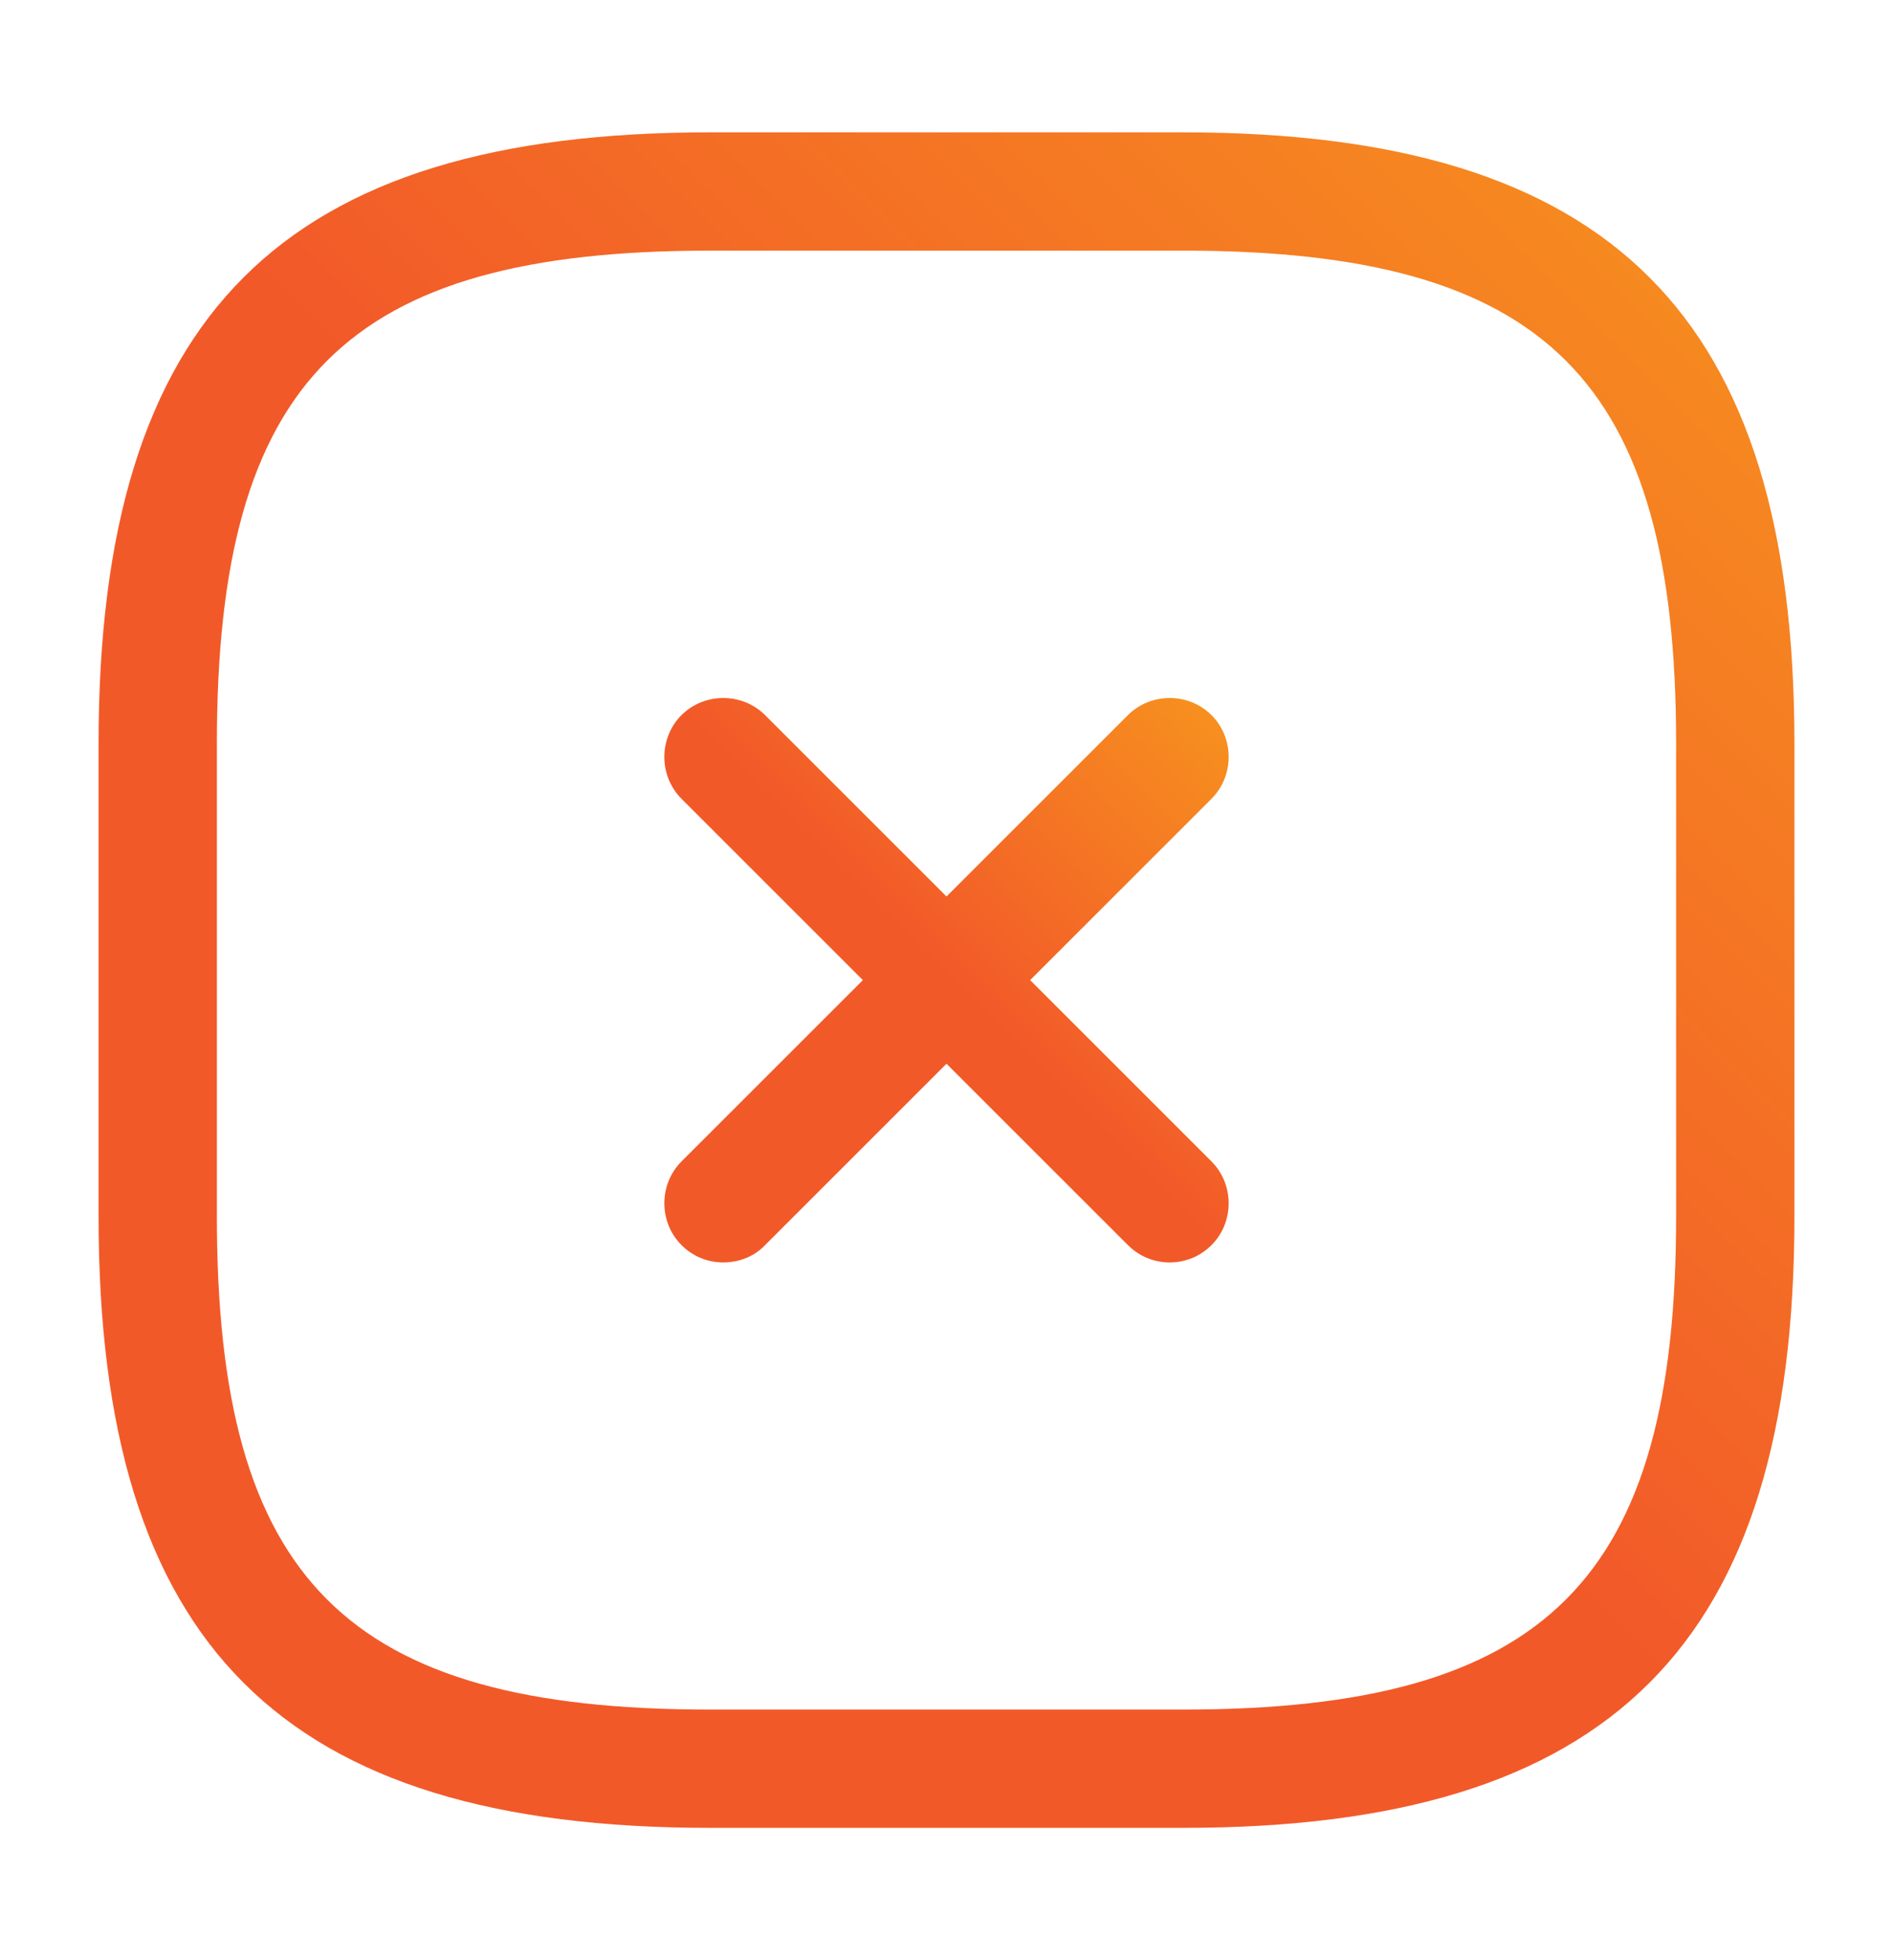
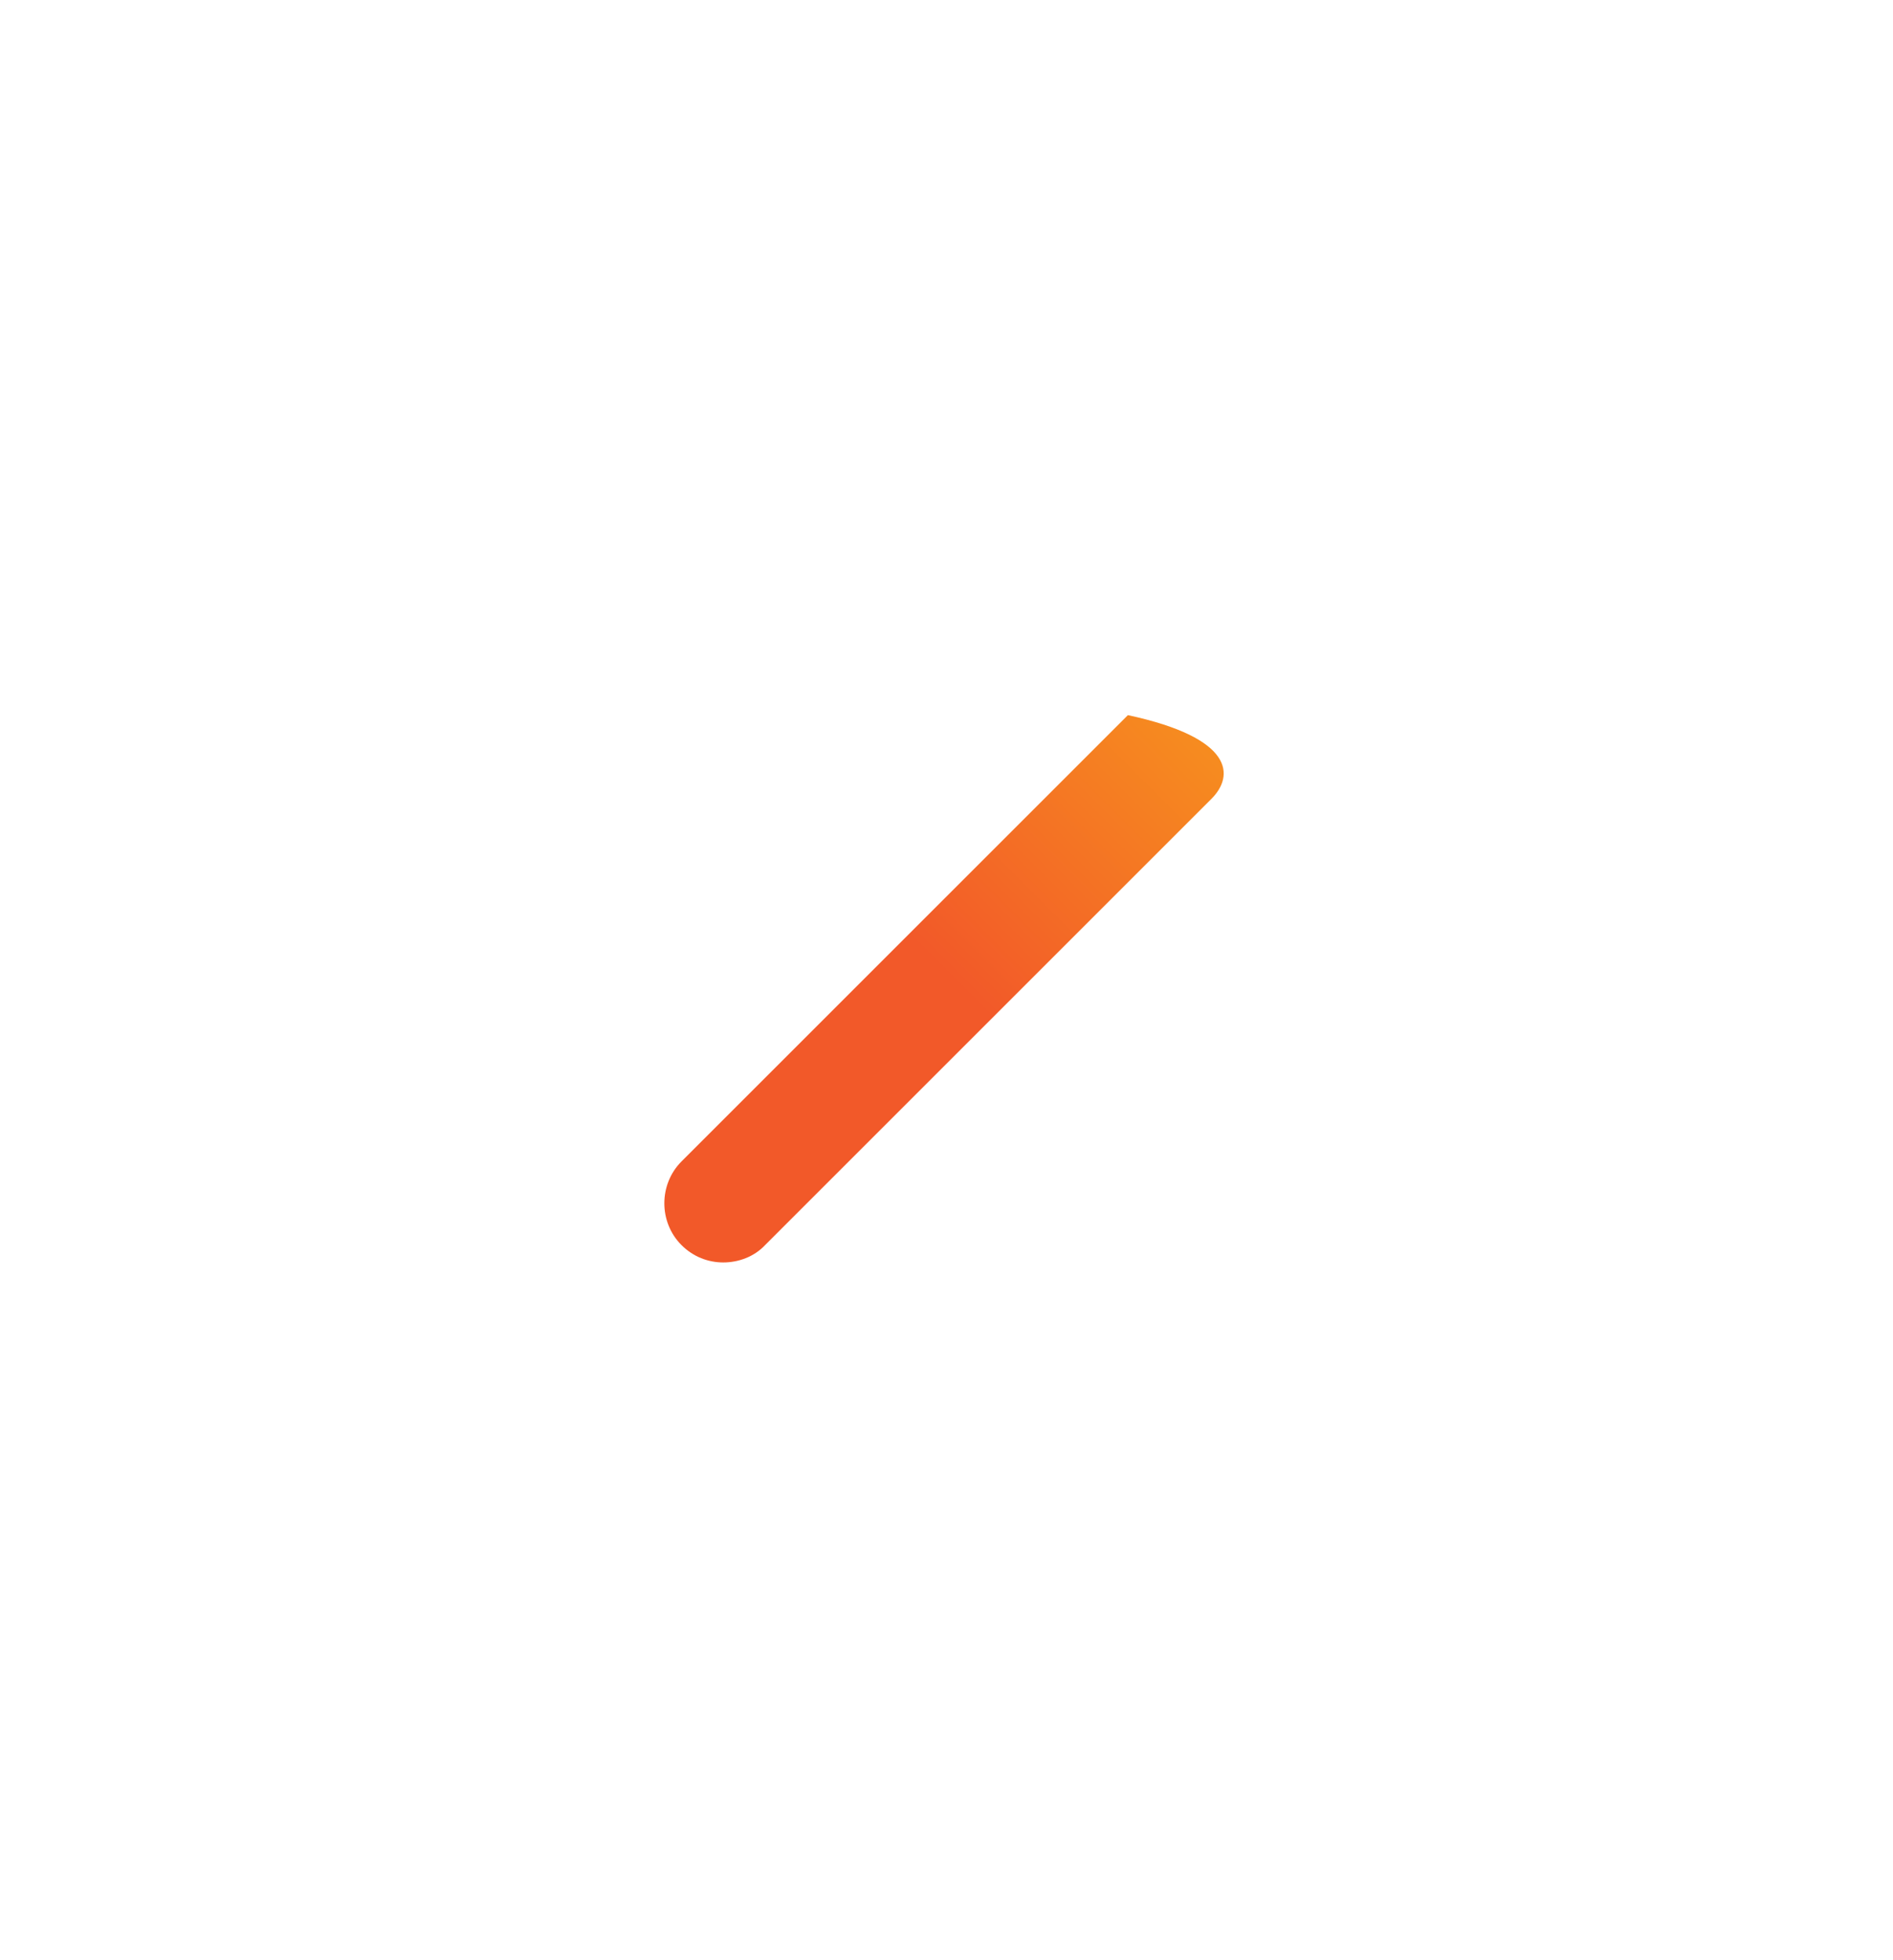
<svg xmlns="http://www.w3.org/2000/svg" width="28" height="29" viewBox="0 0 28 29" fill="none">
-   <path d="M10.698 18.677C10.477 18.677 10.255 18.595 10.08 18.42C9.742 18.082 9.742 17.522 10.08 17.183L16.683 10.58C17.022 10.242 17.582 10.242 17.92 10.58C18.258 10.918 18.258 11.478 17.92 11.817L11.317 18.42C11.153 18.595 10.92 18.677 10.698 18.677Z" fill="url(#paint0_linear_127_592)" />
-   <path d="M17.302 18.677C17.08 18.677 16.858 18.595 16.683 18.42L10.08 11.817C9.742 11.478 9.742 10.918 10.08 10.58C10.418 10.242 10.978 10.242 11.317 10.58L17.92 17.183C18.258 17.522 18.258 18.082 17.92 18.42C17.745 18.595 17.523 18.677 17.302 18.677Z" fill="url(#paint1_linear_127_592)" />
-   <path d="M17.5 27.042H10.5C4.165 27.042 1.458 24.335 1.458 18V11C1.458 4.665 4.165 1.958 10.5 1.958H17.5C23.835 1.958 26.542 4.665 26.542 11V18C26.542 24.335 23.835 27.042 17.5 27.042ZM10.5 3.708C5.122 3.708 3.208 5.622 3.208 11V18C3.208 23.378 5.122 25.292 10.5 25.292H17.5C22.878 25.292 24.792 23.378 24.792 18V11C24.792 5.622 22.878 3.708 17.5 3.708H10.5Z" fill="url(#paint2_linear_127_592)" />
+   <path d="M10.698 18.677C10.477 18.677 10.255 18.595 10.08 18.42C9.742 18.082 9.742 17.522 10.08 17.183L16.683 10.58C18.258 10.918 18.258 11.478 17.92 11.817L11.317 18.42C11.153 18.595 10.92 18.677 10.698 18.677Z" fill="url(#paint0_linear_127_592)" />
  <defs>
    <linearGradient id="paint0_linear_127_592" x1="9.826" y1="18.677" x2="18.177" y2="10.329" gradientUnits="userSpaceOnUse">
      <stop offset="0.505" stop-color="#F25929" />
      <stop offset="1" stop-color="#F7931E" />
    </linearGradient>
    <linearGradient id="paint1_linear_127_592" x1="9.826" y1="18.677" x2="18.177" y2="10.329" gradientUnits="userSpaceOnUse">
      <stop offset="0.505" stop-color="#F25929" />
      <stop offset="1" stop-color="#F7931E" />
    </linearGradient>
    <linearGradient id="paint2_linear_127_592" x1="1.458" y1="27.042" x2="26.542" y2="1.958" gradientUnits="userSpaceOnUse">
      <stop offset="0.505" stop-color="#F25929" />
      <stop offset="1" stop-color="#F7931E" />
    </linearGradient>
  </defs>
</svg>